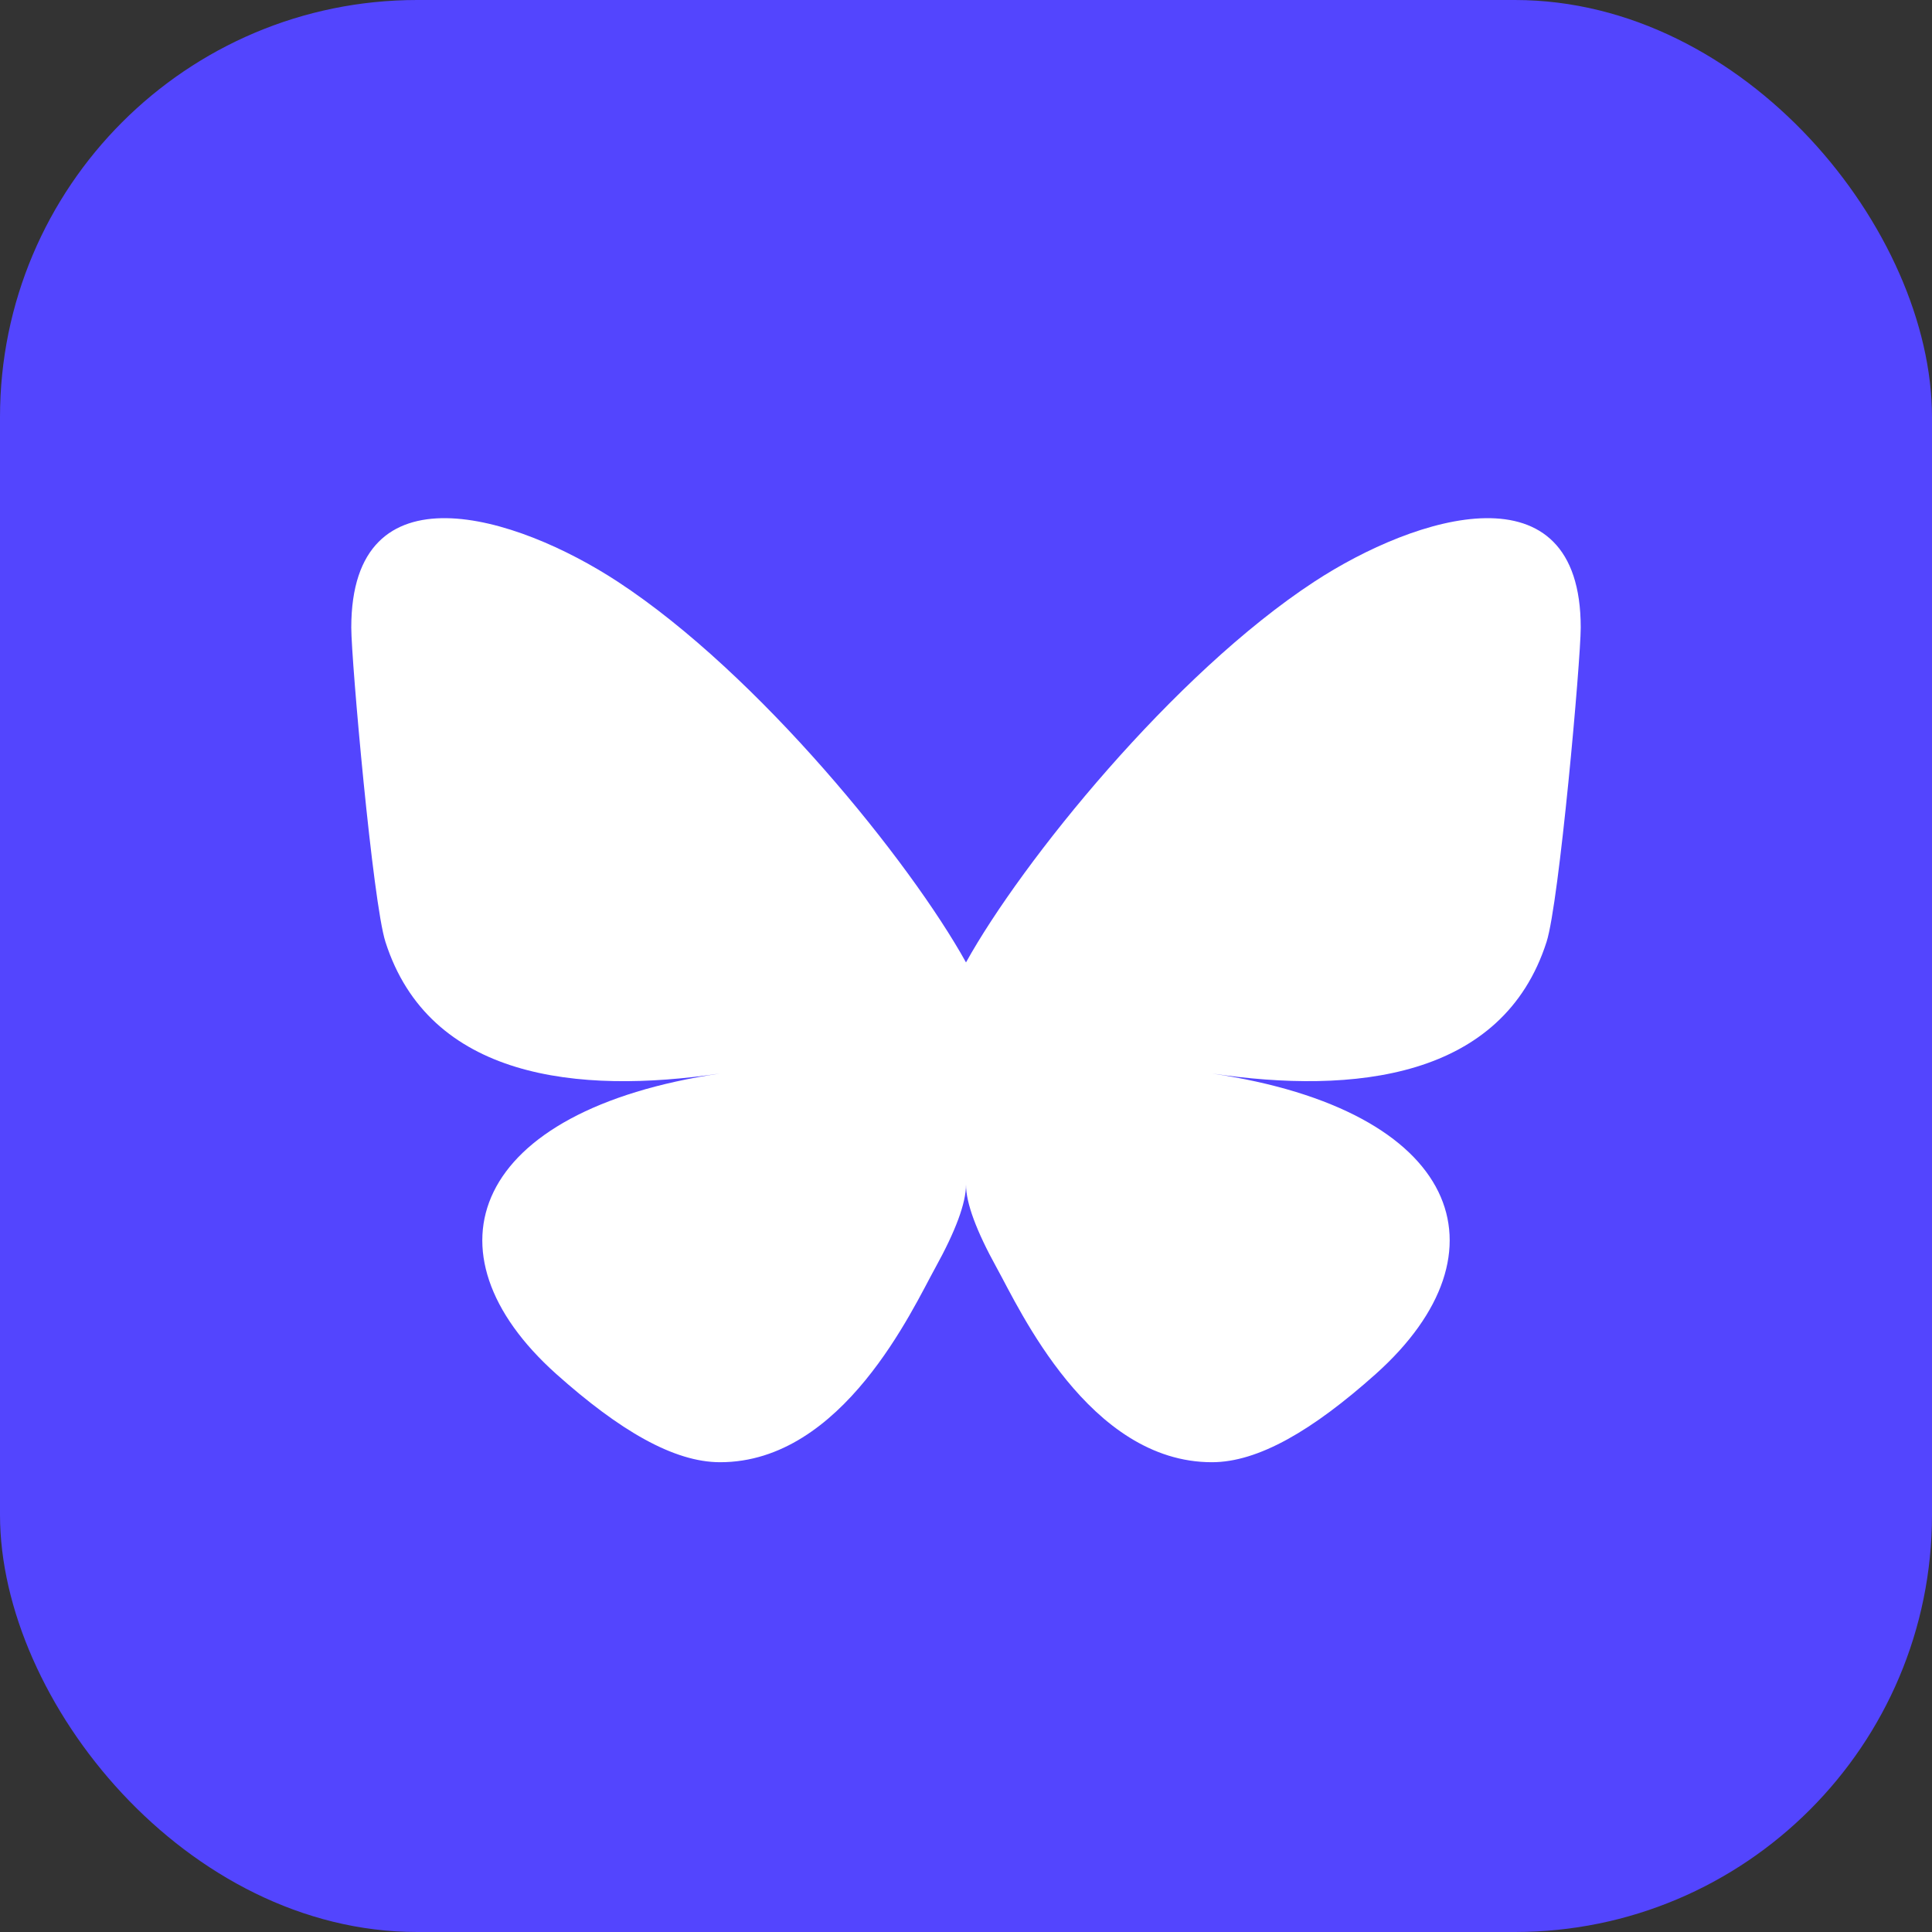
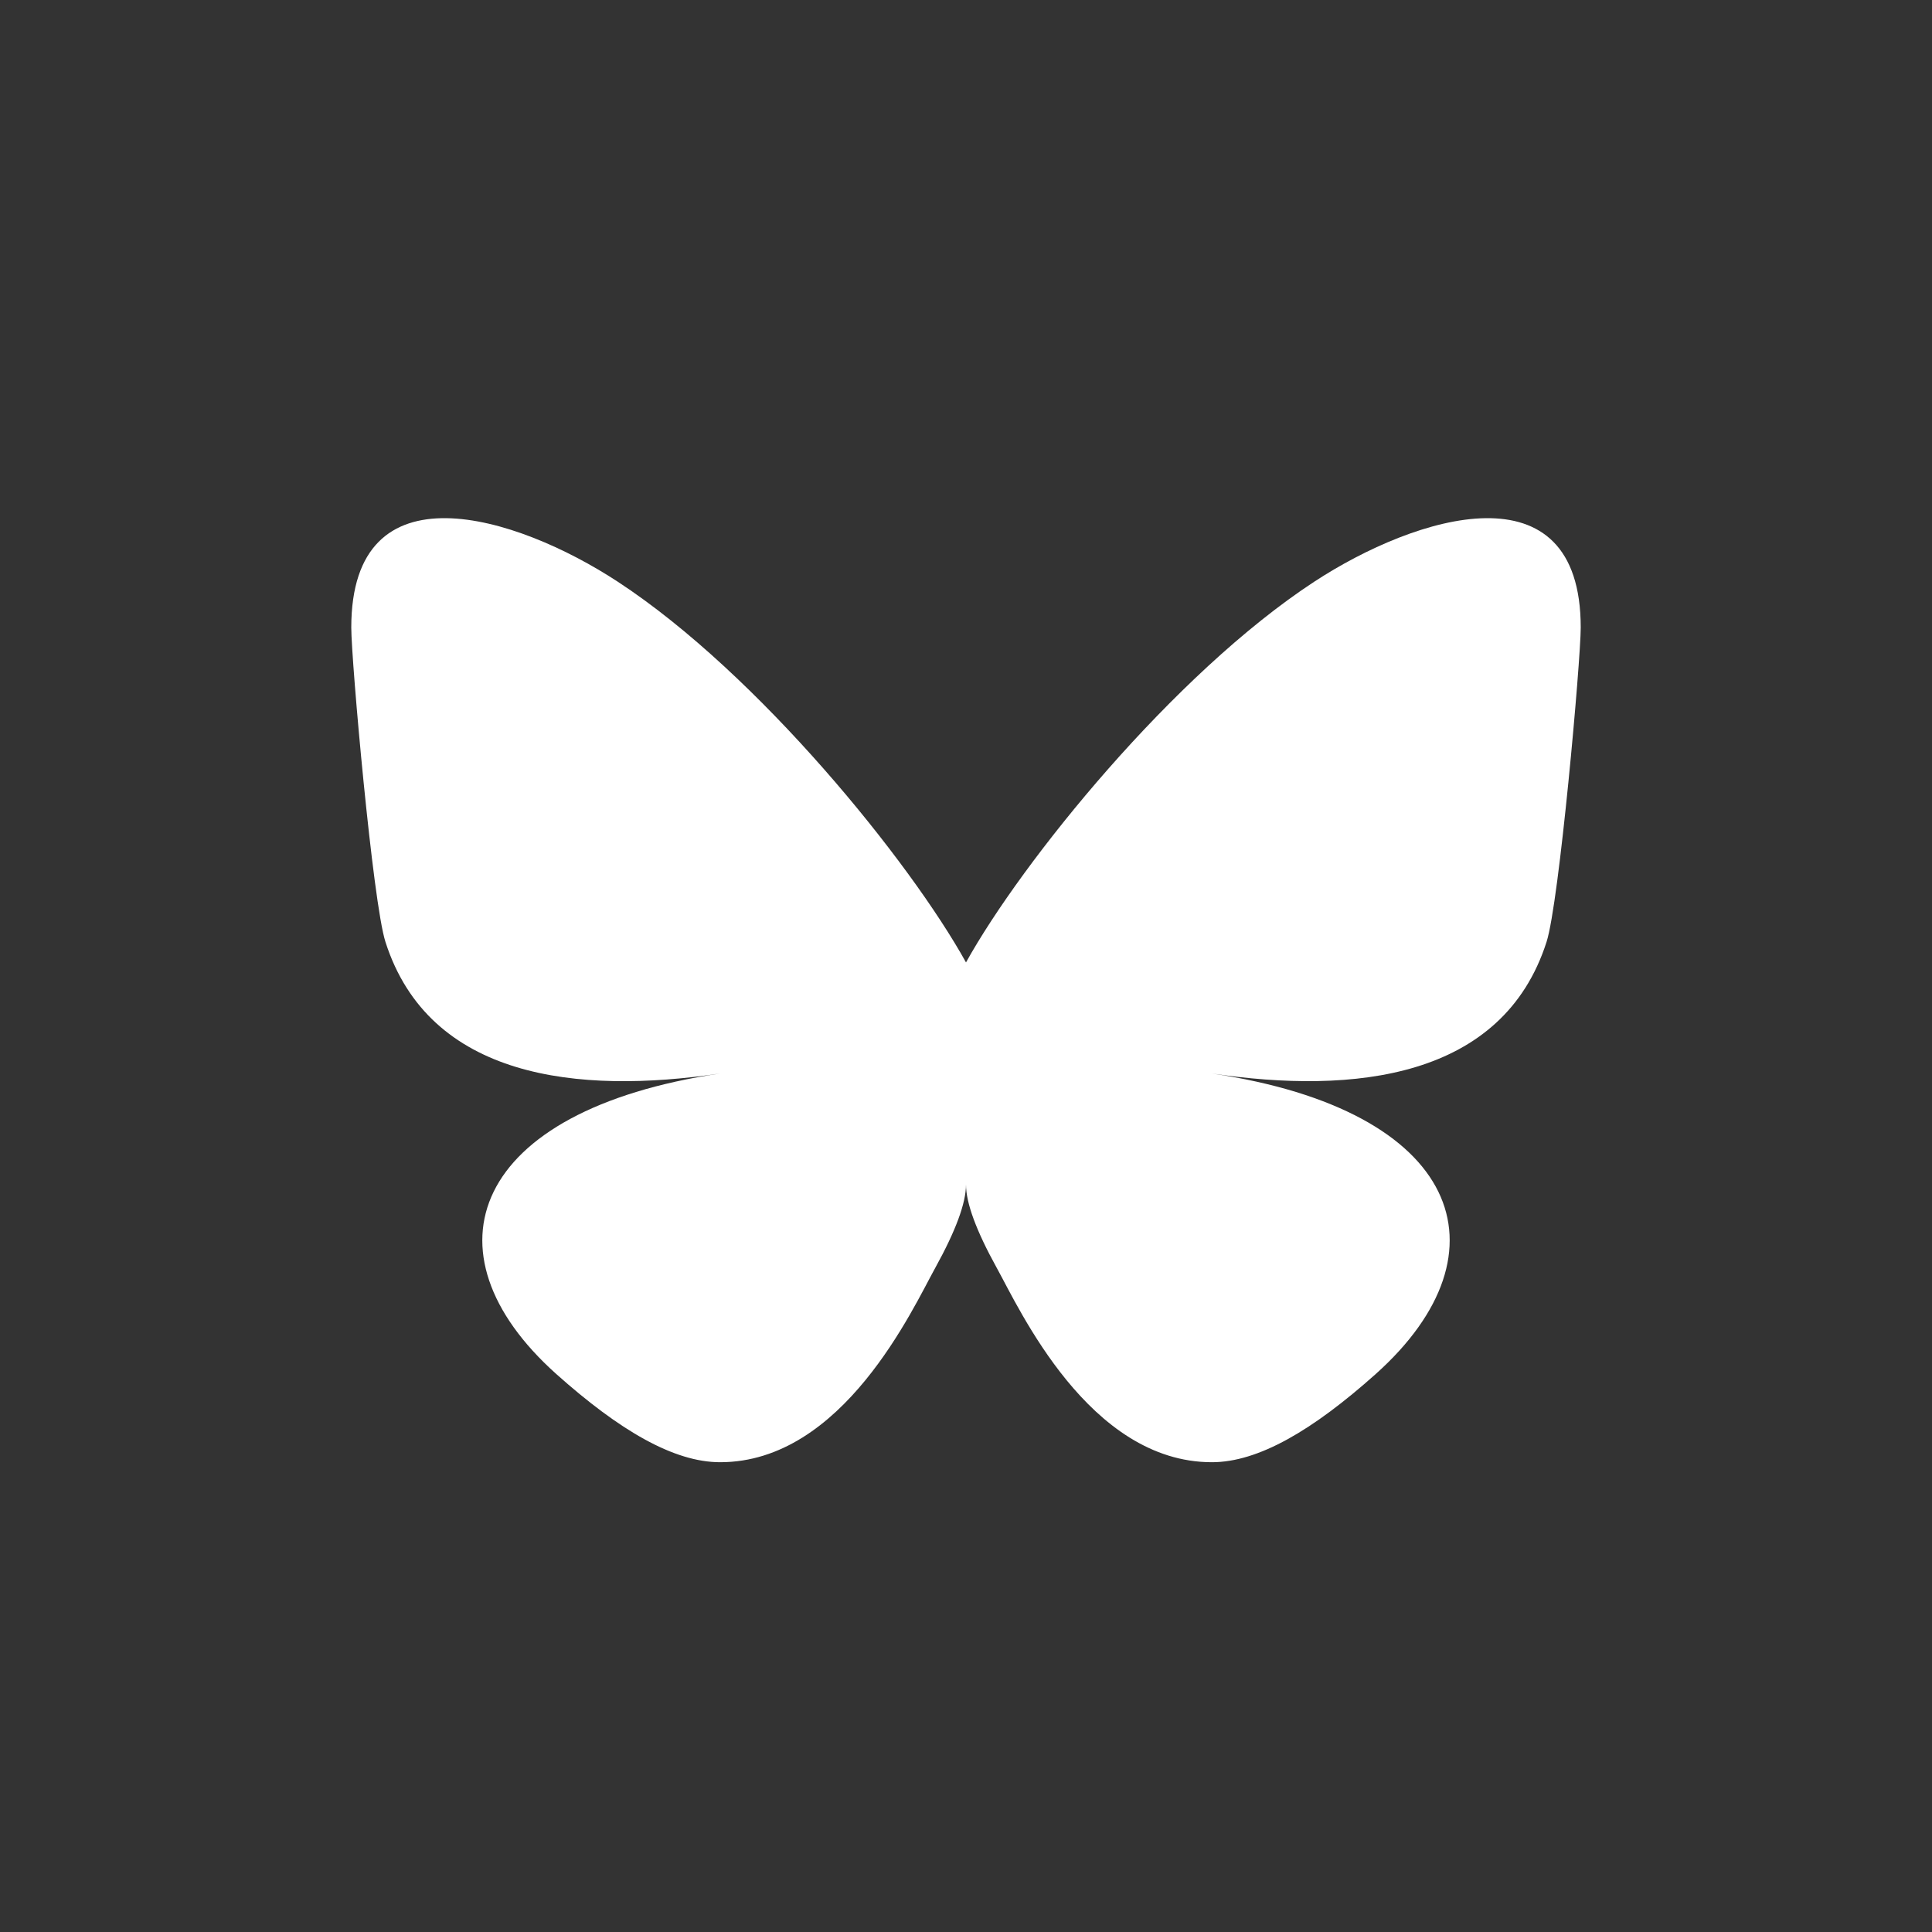
<svg xmlns="http://www.w3.org/2000/svg" width="88" height="88" viewBox="0 0 88 88" fill="none">
  <rect x="0" y="0" width="88" height="88" fill="#333333" stroke="none" />
-   <rect width="88" height="88" rx="19" fill="#5345FE" />
  <path d="M28.138 26.496C23.507 23.463 16 21.116 16 28.585C16 30.077 16.98 41.113 17.557 42.904C19.553 49.134 26.321 49.86 32.8 48.896C21.474 50.578 19.111 57.01 25.332 62.58C28.216 65.155 30.689 66.602 32.8 66.602C38.4 66.602 41.575 59.598 42.6 57.749C43.532 56.062 44 54.797 44 53.955C44 54.797 44.468 56.062 45.4 57.749C46.425 59.598 49.6 66.602 55.2 66.602C57.311 66.602 59.784 65.157 62.668 62.58C68.889 57.008 66.526 50.575 55.2 48.896C61.679 49.857 68.444 49.134 70.443 42.904C71.02 41.113 72 30.075 72 28.585C72 21.116 64.496 23.463 59.862 26.496C53.442 30.7 46.534 39.264 44 43.837C41.466 39.264 34.558 30.7 28.138 26.496Z" fill="white" />
</svg>